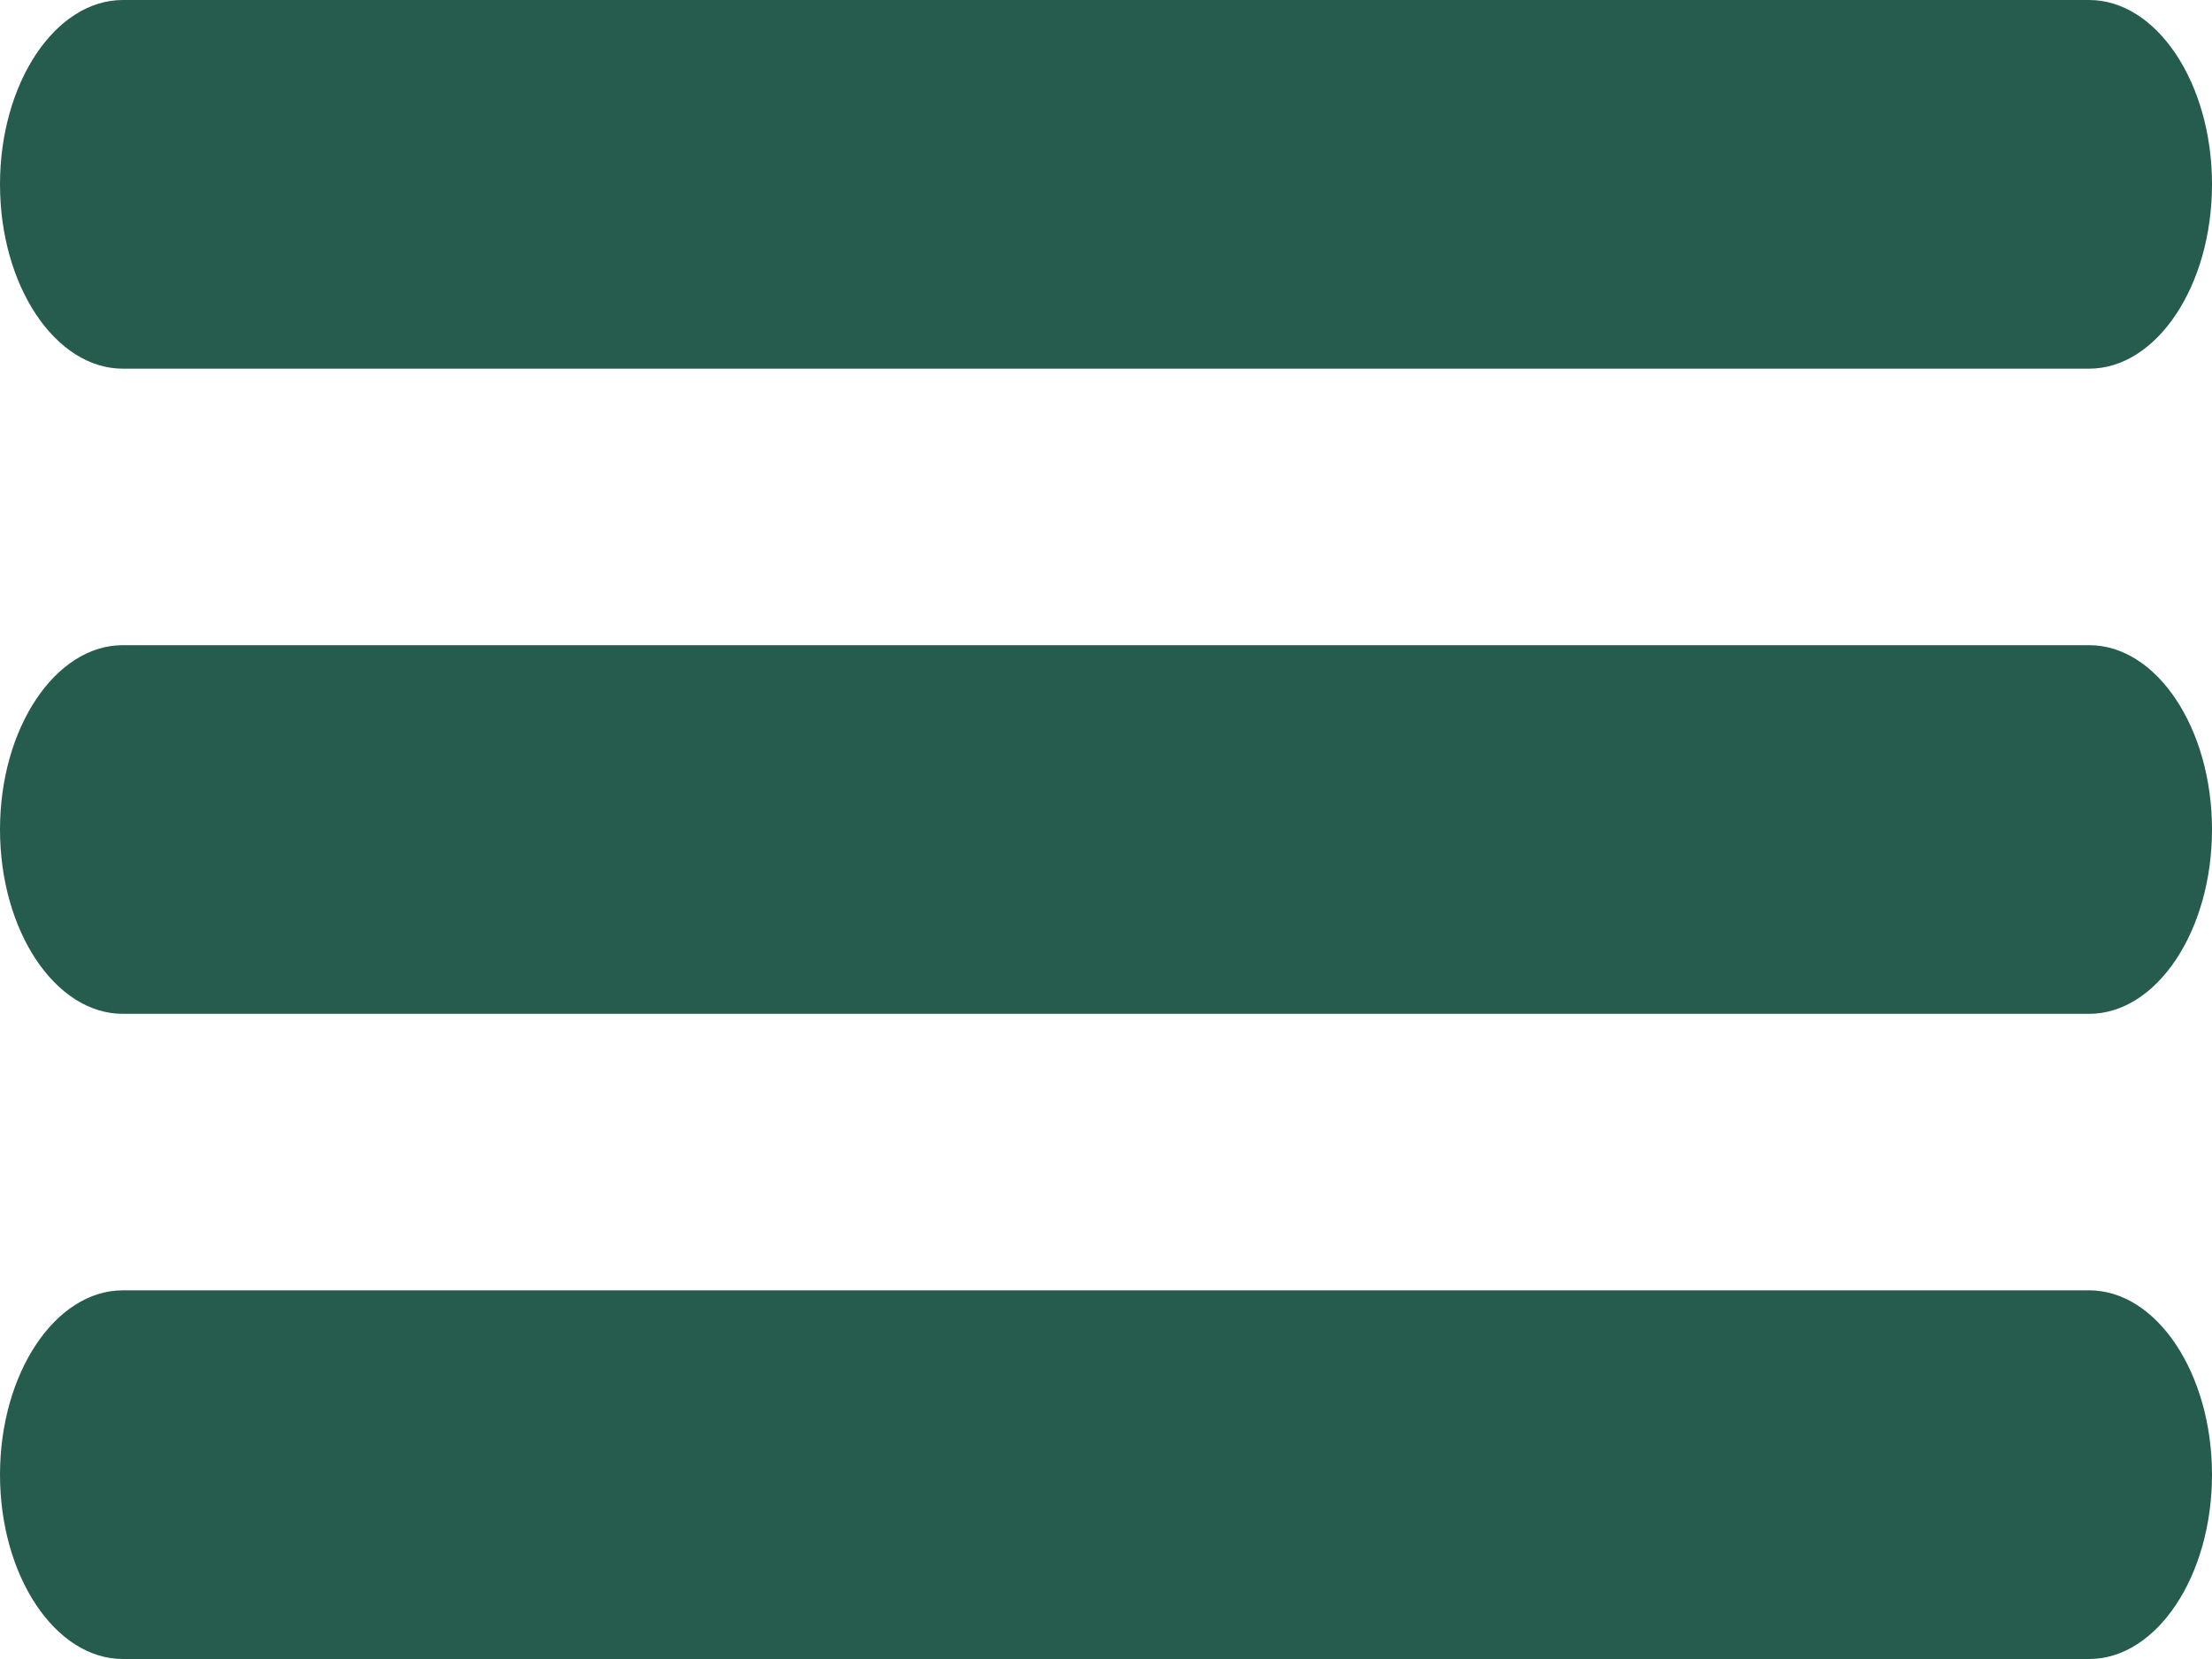
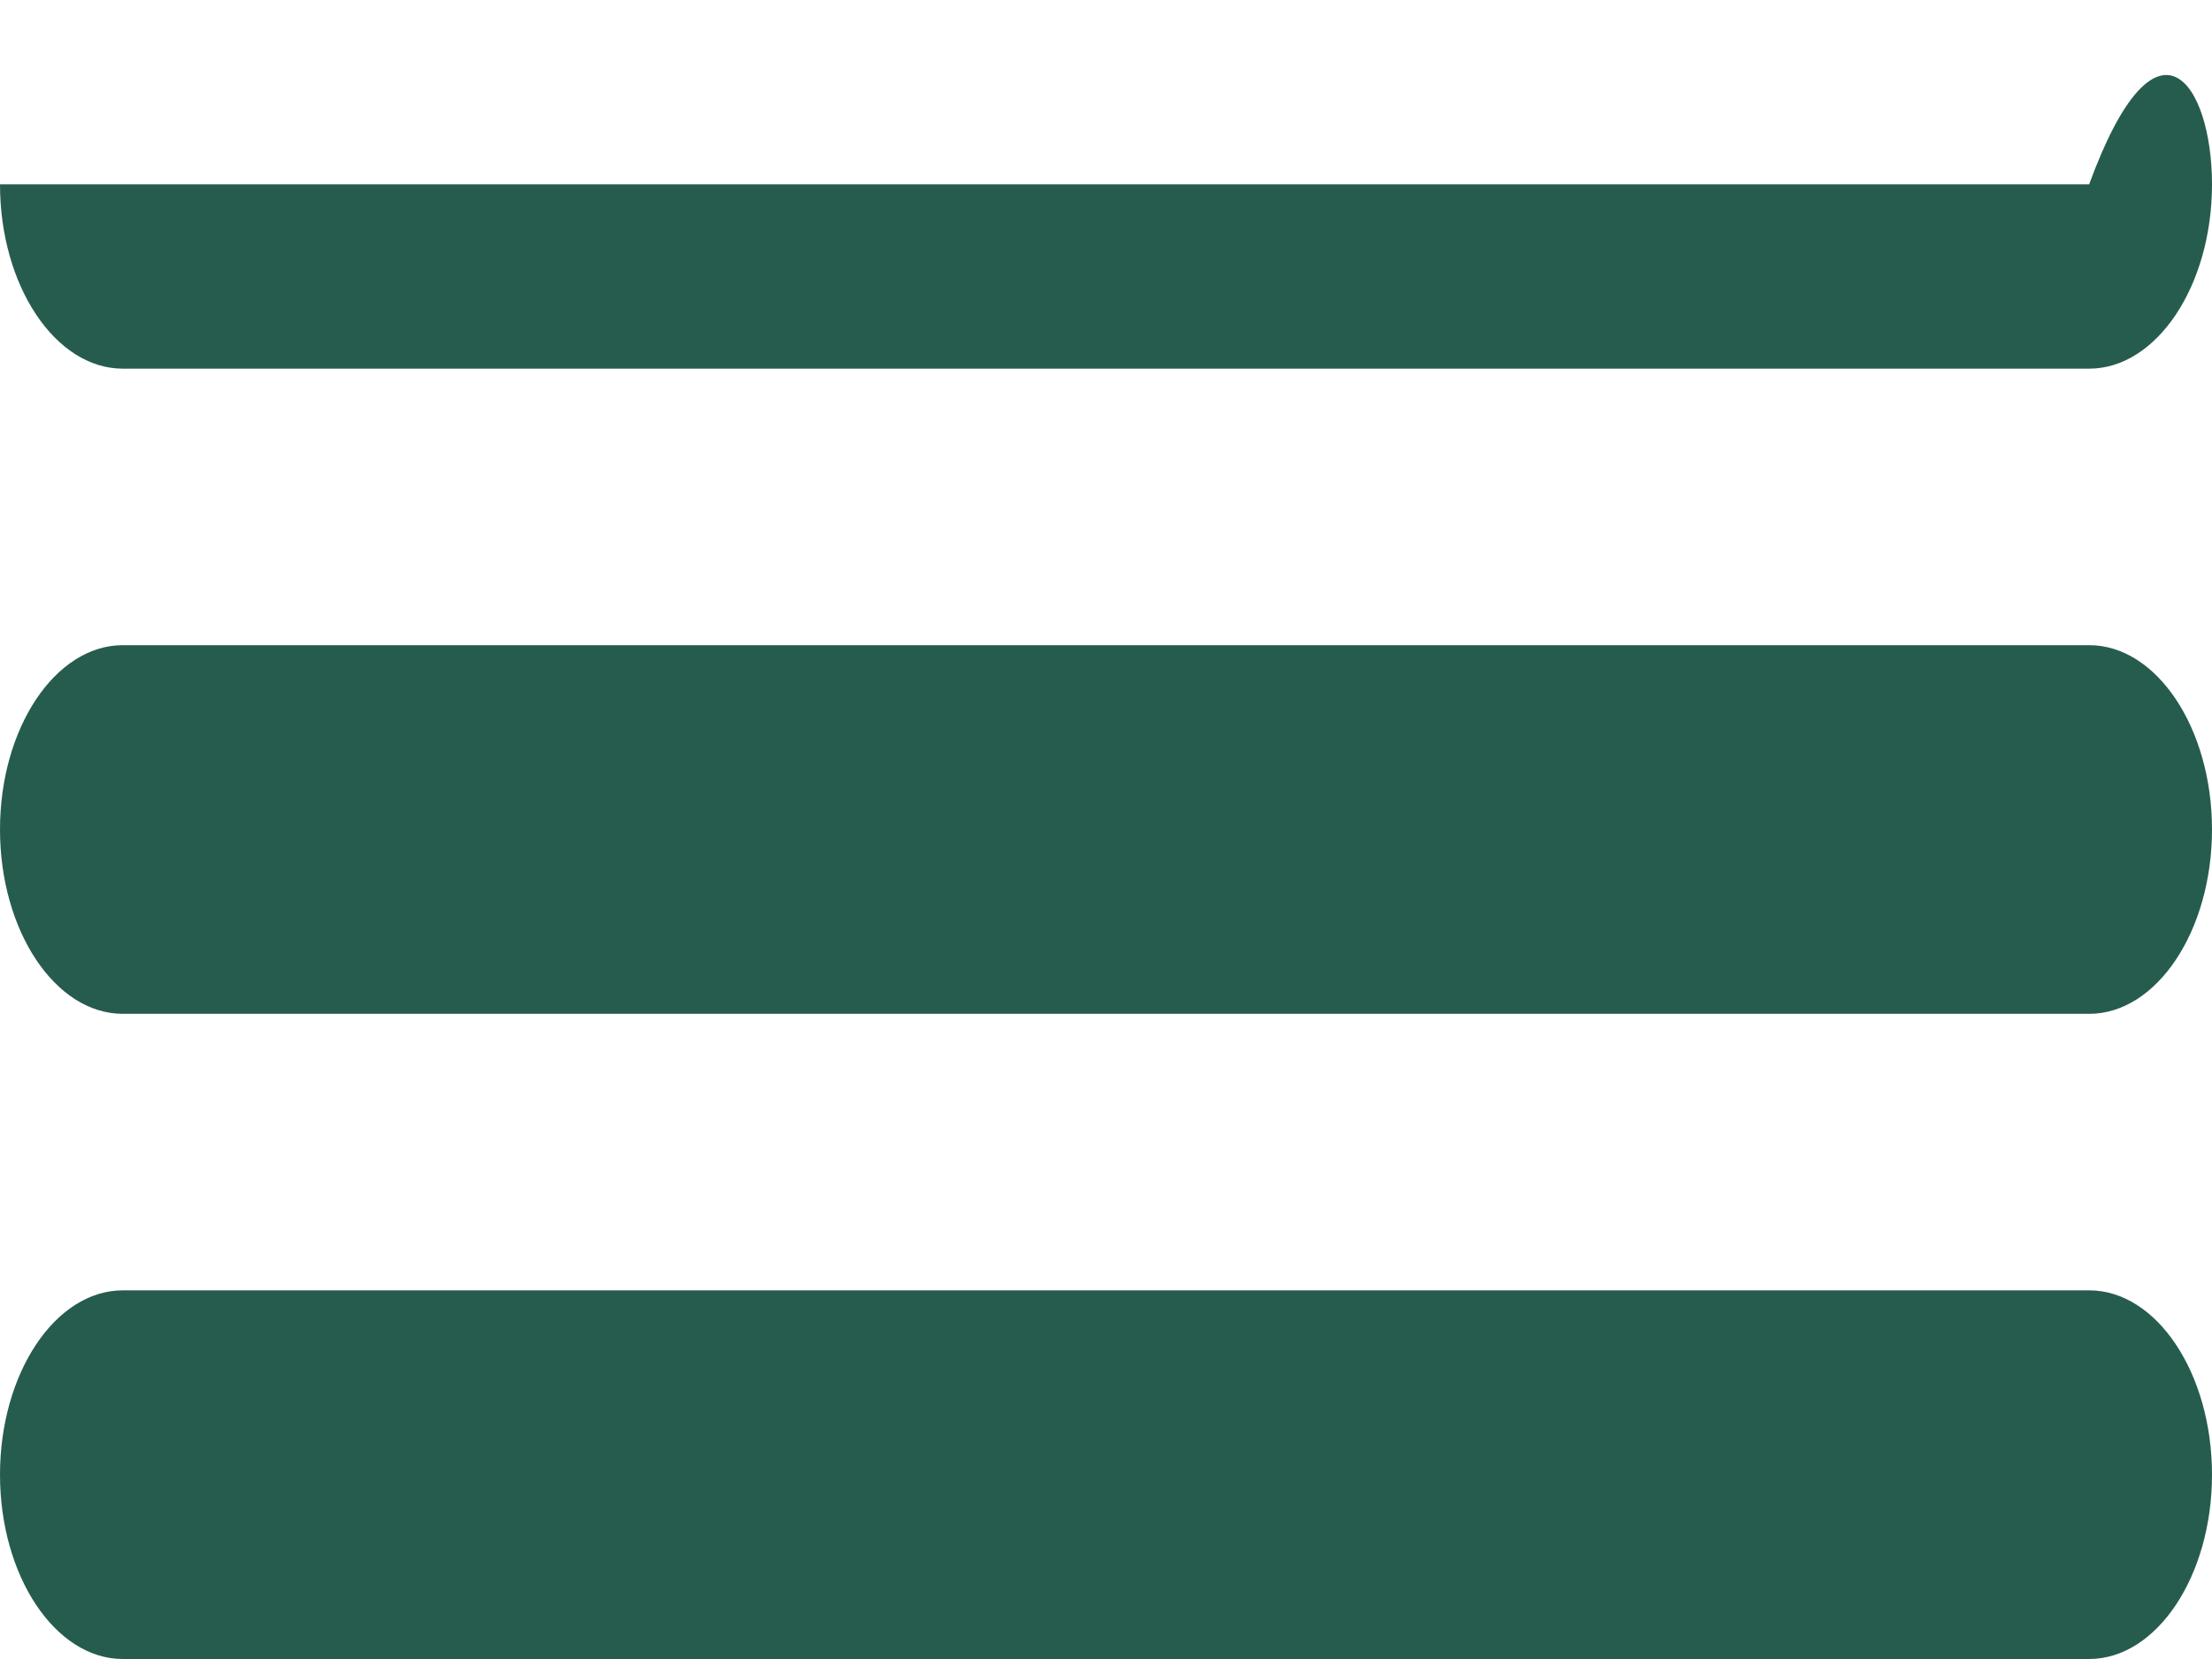
<svg xmlns="http://www.w3.org/2000/svg" width="24" height="18" viewBox="0 0 24 18" fill="none">
-   <path fill-rule="evenodd" clip-rule="evenodd" d="M1.333 4C0.6 4 0 3.1 0 2C0 0.9 0.6 0 1.333 0H22.667C23.4 0 24 0.9 24 2C24 3.1 23.4 4 22.667 4H1.333ZM1.333 11H22.667C23.4 11 24 10.1 24 9C24 7.9 23.4 7 22.667 7H1.333C0.6 7 0 7.9 0 9C0 10.1 0.6 11 1.333 11ZM1.333 18H22.667C23.4 18 24 17.1 24 16C24 14.9 23.4 14 22.667 14H1.333C0.6 14 0 14.9 0 16C0 17.1 0.6 18 1.333 18Z" fill="#265C4E" />
+   <path fill-rule="evenodd" clip-rule="evenodd" d="M1.333 4C0.6 4 0 3.1 0 2H22.667C23.4 0 24 0.9 24 2C24 3.1 23.4 4 22.667 4H1.333ZM1.333 11H22.667C23.4 11 24 10.1 24 9C24 7.9 23.4 7 22.667 7H1.333C0.6 7 0 7.9 0 9C0 10.1 0.6 11 1.333 11ZM1.333 18H22.667C23.4 18 24 17.1 24 16C24 14.9 23.4 14 22.667 14H1.333C0.6 14 0 14.9 0 16C0 17.1 0.6 18 1.333 18Z" fill="#265C4E" />
</svg>